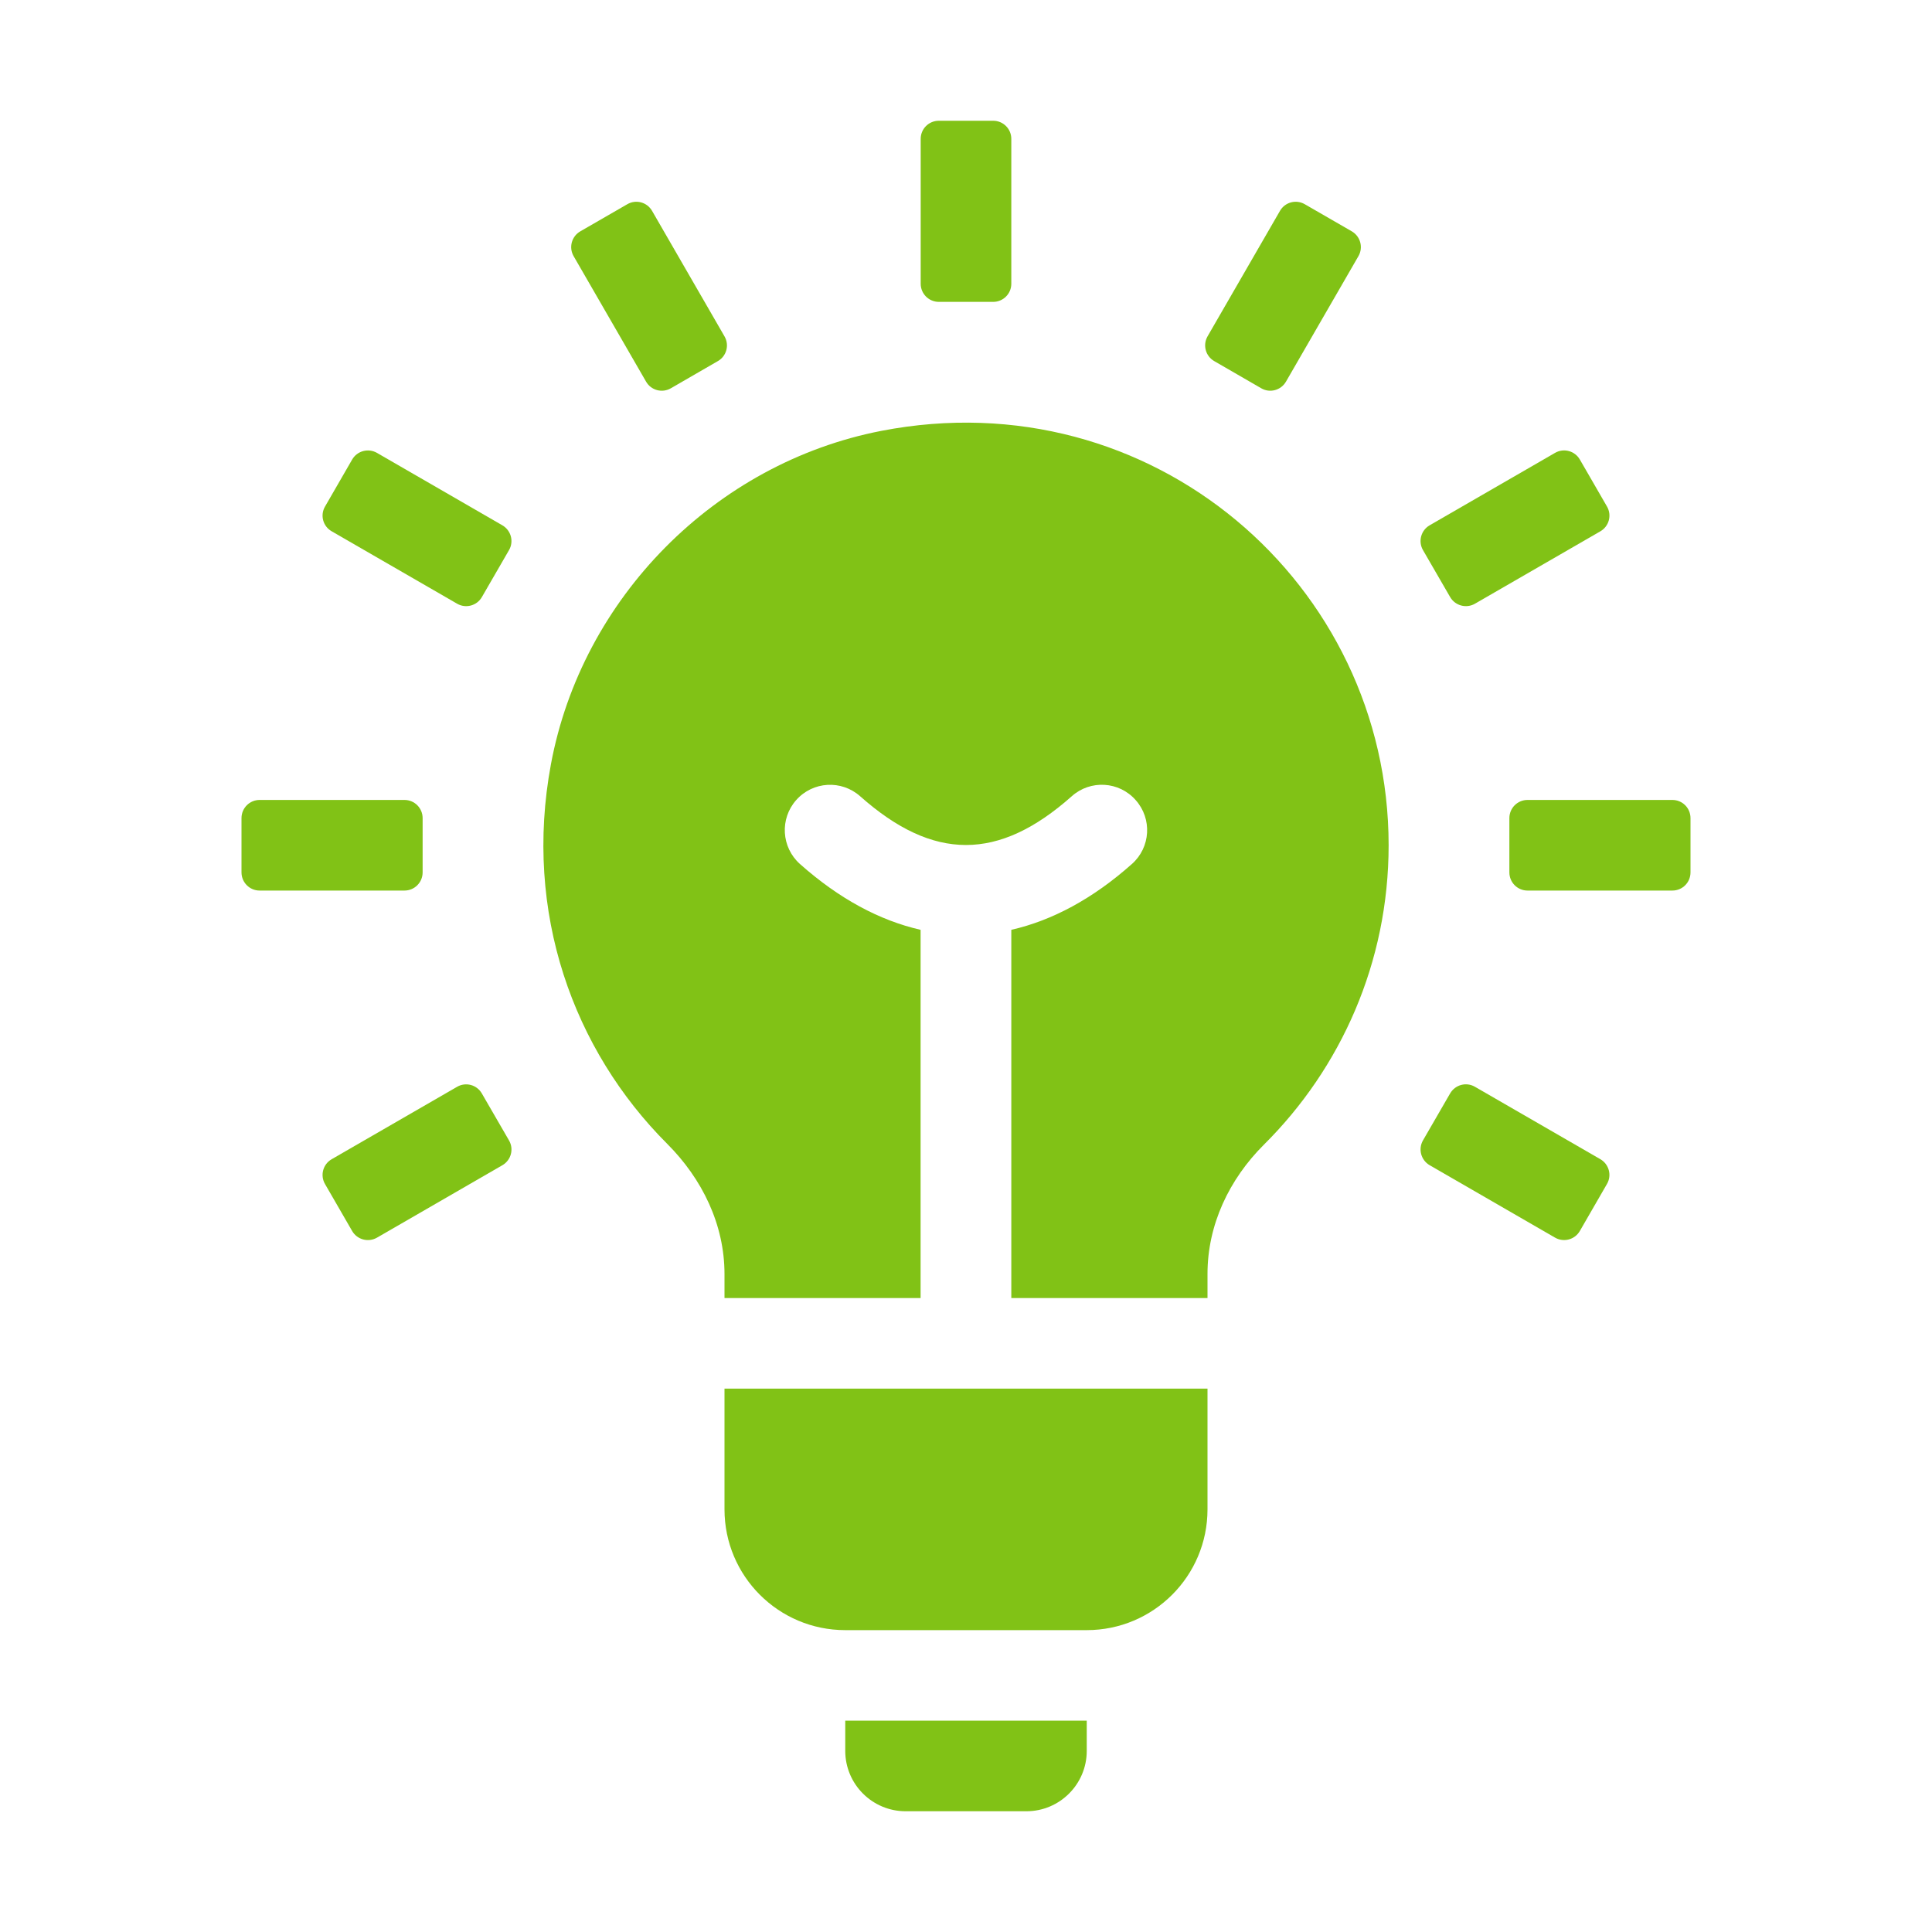
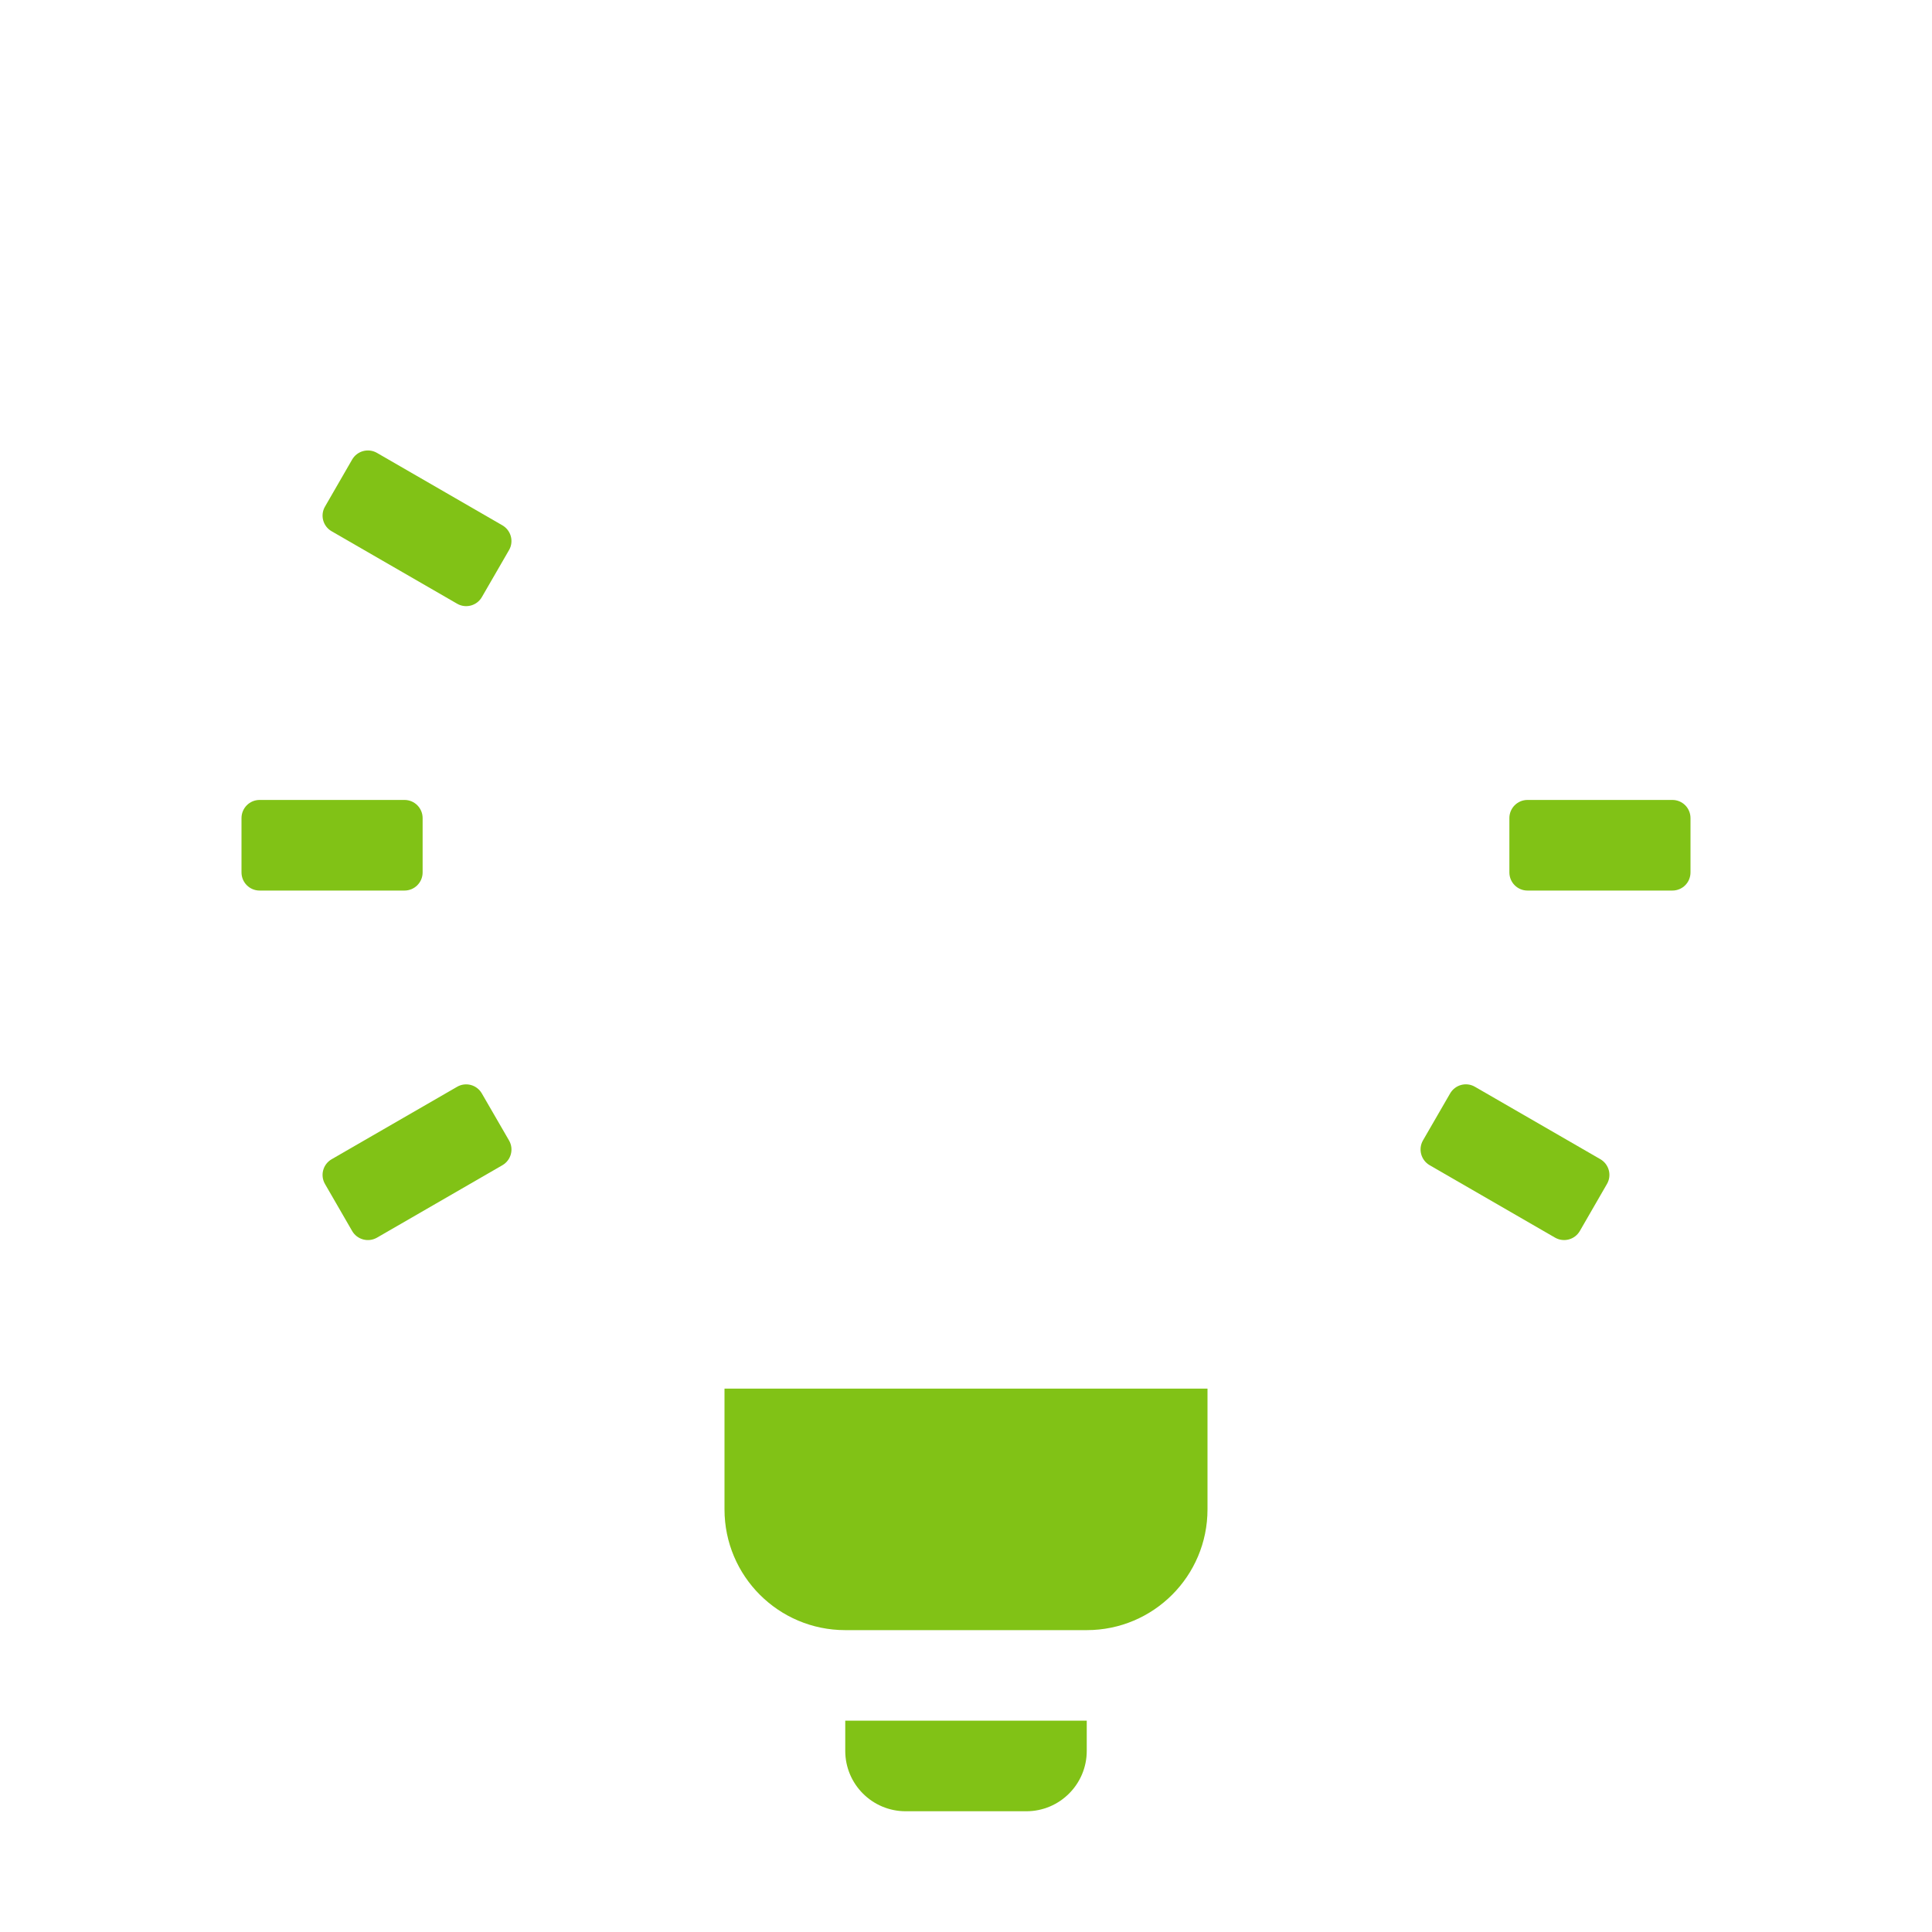
<svg xmlns="http://www.w3.org/2000/svg" width="40" height="40" viewBox="0 0 40 40" fill="none">
  <g clip-path="url(#clip0_2939_4445)">
-     <path d="M20.562 6.25H19.438C19.23 6.25 19.062 6.082 19.062 5.875V2.875C19.062 2.667 19.23 2.5 19.438 2.5H20.562C20.77 2.5 20.938 2.667 20.938 2.875V5.875C20.938 6.082 20.77 6.25 20.562 6.25Z" fill="#81C216" />
-     <path d="M13.376 7.901L11.876 5.303C11.773 5.124 11.834 4.894 12.014 4.79L12.988 4.228C13.166 4.124 13.396 4.185 13.5 4.365L15 6.964C15.104 7.143 15.043 7.373 14.863 7.476L13.889 8.039C13.709 8.143 13.479 8.081 13.376 7.901Z" fill="#81C216" />
    <path d="M9.464 12.499L6.866 10.999C6.686 10.896 6.625 10.666 6.729 10.488L7.291 9.514C7.395 9.335 7.624 9.273 7.804 9.376L10.401 10.876C10.58 10.98 10.643 11.209 10.539 11.389L9.976 12.363C9.873 12.541 9.643 12.603 9.464 12.499Z" fill="#81C216" />
    <path d="M32.196 25.624L29.599 24.124C29.42 24.02 29.358 23.791 29.461 23.611L30.024 22.637C30.128 22.459 30.356 22.396 30.536 22.5L33.134 24C33.312 24.104 33.375 24.332 33.271 24.512L32.709 25.486C32.605 25.666 32.376 25.727 32.196 25.624Z" fill="#81C216" />
    <path d="M8.375 18.438H5.375C5.168 18.438 5 18.27 5 18.062V16.938C5 16.73 5.168 16.562 5.375 16.562H8.375C8.582 16.562 8.75 16.73 8.75 16.938V18.062C8.75 18.27 8.582 18.438 8.375 18.438Z" fill="#81C216" />
    <path d="M34.625 18.438H31.625C31.418 18.438 31.25 18.27 31.25 18.062V16.938C31.25 16.73 31.418 16.562 31.625 16.562H34.625C34.833 16.562 35 16.73 35 16.938V18.062C35 18.27 34.833 18.438 34.625 18.438Z" fill="#81C216" />
    <path d="M7.291 25.487L6.729 24.514C6.625 24.335 6.686 24.105 6.866 24.001L9.464 22.501C9.643 22.397 9.873 22.459 9.976 22.639L10.539 23.612C10.643 23.791 10.581 24.021 10.401 24.125L7.804 25.625C7.624 25.727 7.395 25.666 7.291 25.487Z" fill="#81C216" />
-     <path d="M30.024 12.362L29.461 11.389C29.358 11.21 29.419 10.98 29.599 10.876L32.196 9.376C32.375 9.272 32.605 9.334 32.709 9.514L33.271 10.487C33.375 10.666 33.314 10.896 33.134 11L30.536 12.5C30.358 12.602 30.128 12.541 30.024 12.362Z" fill="#81C216" />
-     <path d="M26.113 8.039L25.139 7.476C24.96 7.373 24.898 7.144 25.001 6.964L26.501 4.365C26.605 4.185 26.834 4.124 27.014 4.228L27.988 4.79C28.166 4.894 28.229 5.123 28.125 5.303L26.625 7.901C26.521 8.081 26.291 8.143 26.113 8.039Z" fill="#81C216" />
-     <path d="M13.812 23.68C11.871 21.739 10.836 18.893 11.406 15.825C12.046 12.38 14.805 9.59 18.245 8.921C23.848 7.833 28.75 12.094 28.75 17.5C28.75 19.924 27.762 22.115 26.169 23.698C25.449 24.415 25 25.358 25 26.374V26.875H20.938V19.251C21.785 19.058 22.625 18.608 23.435 17.888C23.823 17.544 23.858 16.951 23.512 16.564C23.17 16.175 22.575 16.14 22.189 16.486C20.674 17.831 19.324 17.831 17.809 16.486C17.421 16.141 16.829 16.176 16.485 16.564C16.141 16.951 16.176 17.543 16.562 17.888C17.372 18.608 18.212 19.058 19.06 19.251V26.875H15V26.378C15 25.351 14.537 24.405 13.812 23.68Z" fill="#81C216" />
    <path d="M25 28.75V31.25C25 32.631 23.881 33.75 22.5 33.75H17.5C16.119 33.75 15 32.631 15 31.25V28.75H25Z" fill="#81C216" />
    <path d="M22.5 35.625V36.25C22.5 36.94 21.94 37.5 21.25 37.5H18.75C18.06 37.5 17.5 36.94 17.5 36.25V35.625H22.5Z" fill="#81C216" />
  </g>
  <defs>
    <clipPath id="clip0_2939_4445">
      <rect width="40" height="40" fill="white" />
    </clipPath>
  </defs>
</svg>